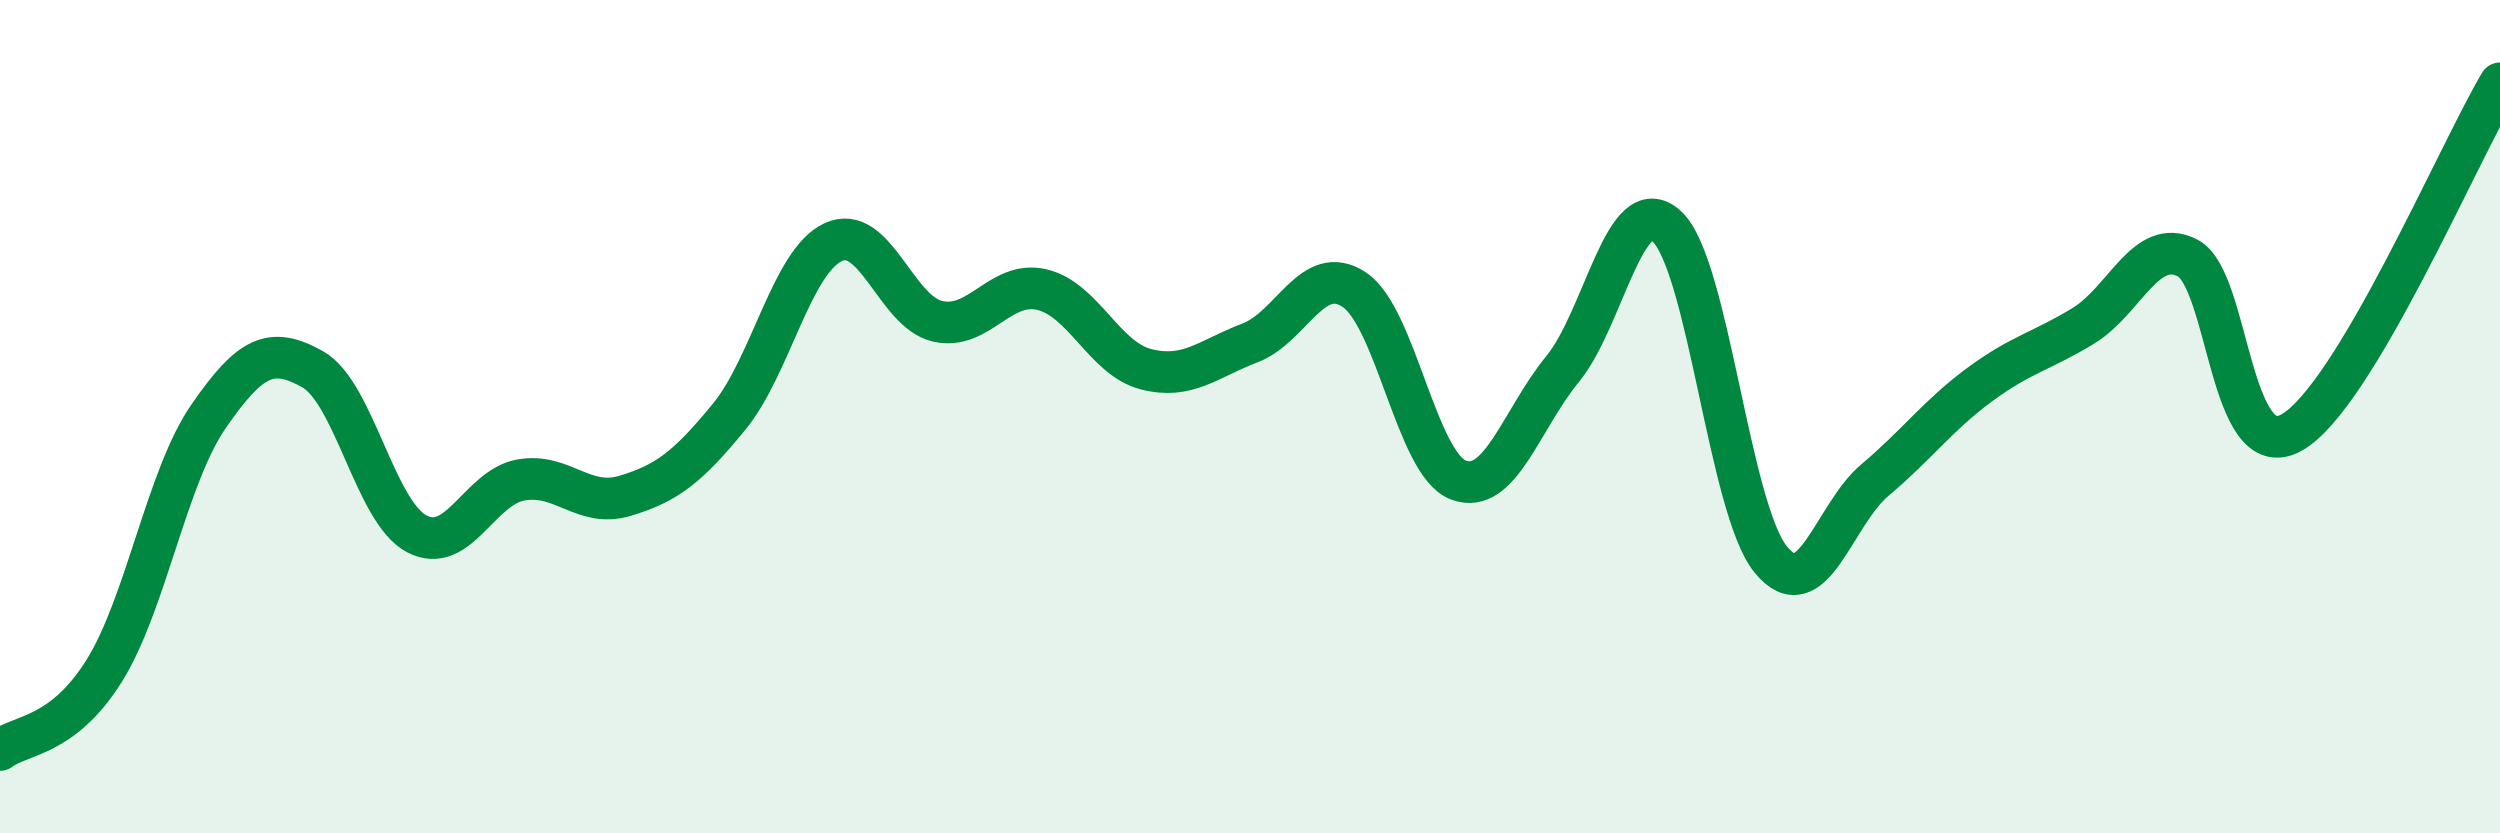
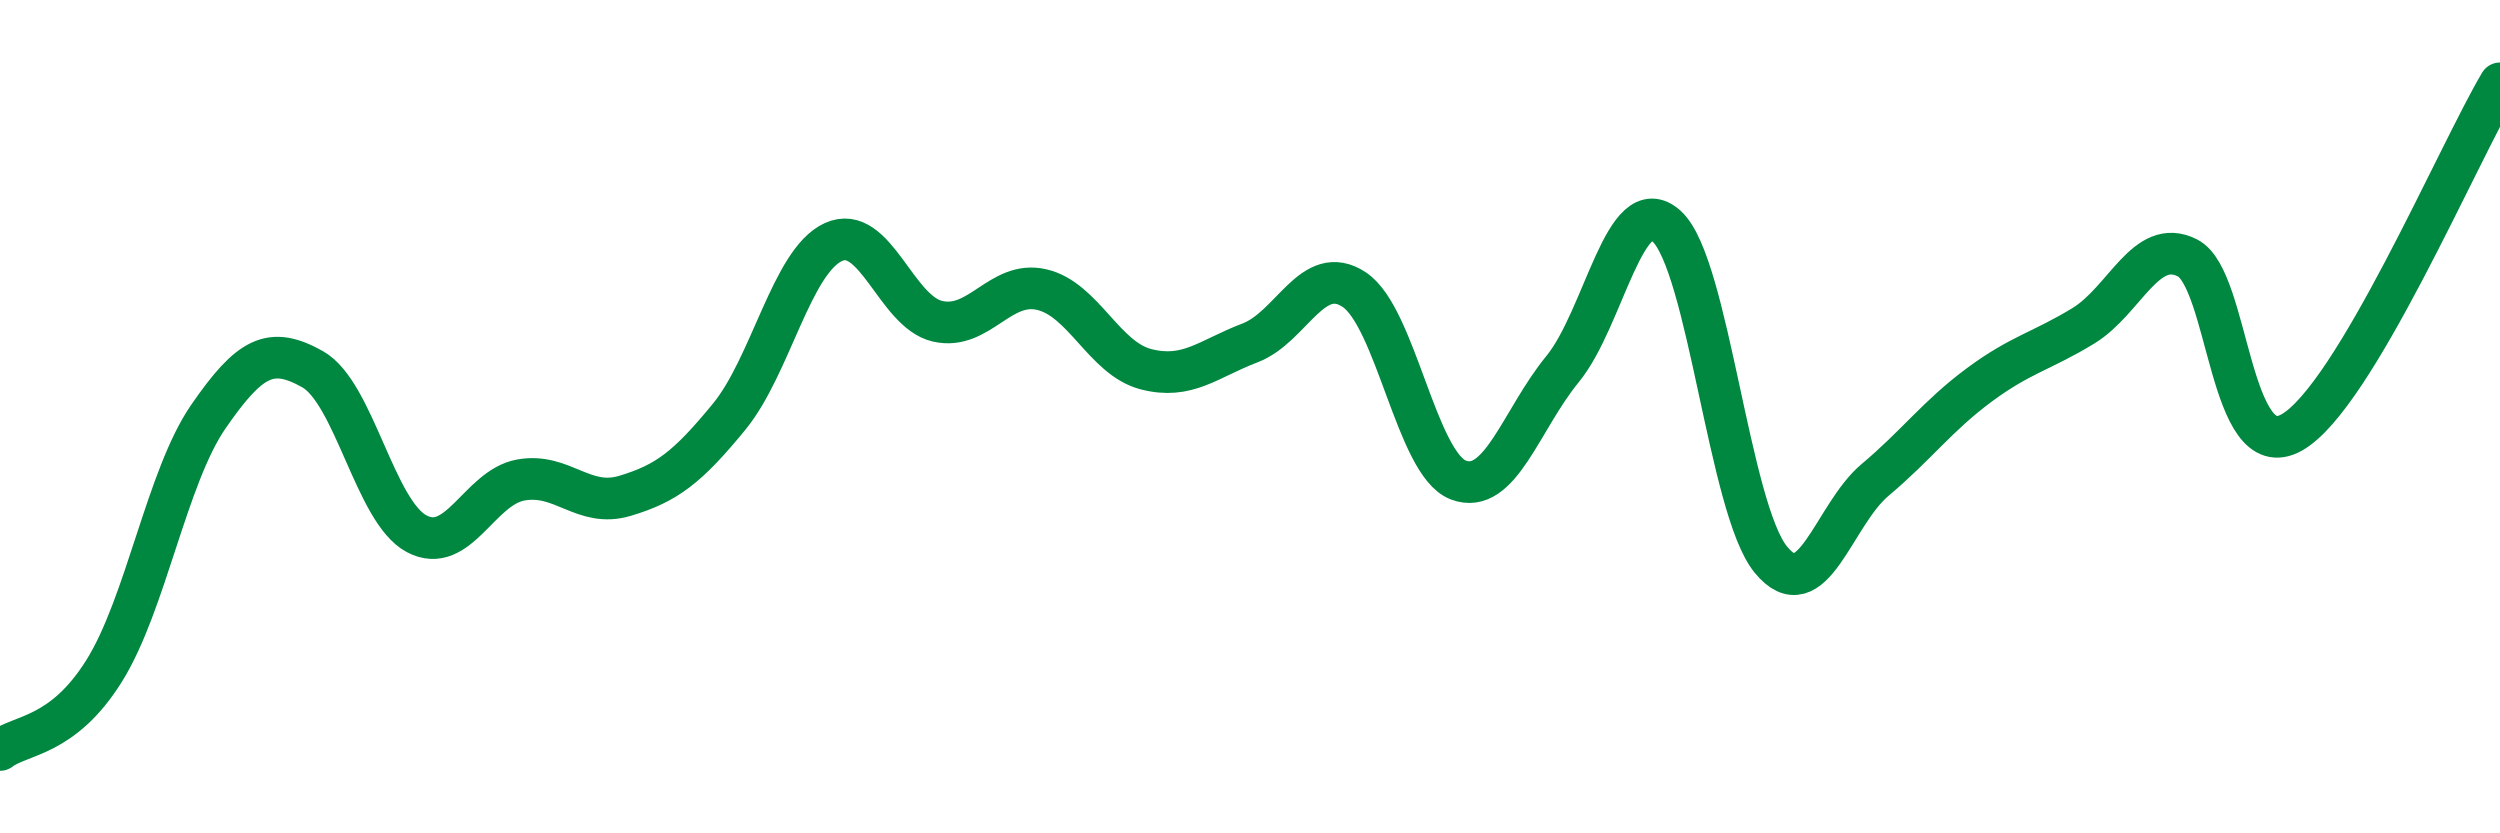
<svg xmlns="http://www.w3.org/2000/svg" width="60" height="20" viewBox="0 0 60 20">
-   <path d="M 0,18 C 0.5,17.62 1.5,17.7 2.5,16.1 C 3.5,14.5 4,11.45 5,10 C 6,8.55 6.5,8.3 7.5,8.86 C 8.5,9.42 9,12.28 10,12.81 C 11,13.34 11.5,11.7 12.5,11.52 C 13.5,11.34 14,12.2 15,11.9 C 16,11.6 16.5,11.22 17.5,10 C 18.5,8.78 19,6.27 20,5.81 C 21,5.35 21.5,7.48 22.5,7.71 C 23.5,7.94 24,6.72 25,6.95 C 26,7.18 26.5,8.6 27.5,8.86 C 28.5,9.12 29,8.61 30,8.23 C 31,7.85 31.5,6.29 32.5,6.95 C 33.5,7.61 34,11.14 35,11.52 C 36,11.9 36.5,10.08 37.5,8.86 C 38.5,7.64 39,4.52 40,5.43 C 41,6.34 41.5,12.21 42.5,13.43 C 43.5,14.65 44,12.36 45,11.52 C 46,10.68 46.5,9.98 47.5,9.24 C 48.5,8.5 49,8.43 50,7.82 C 51,7.21 51.5,5.68 52.5,6.19 C 53.5,6.7 53.5,11.22 55,10.38 C 56.5,9.54 59,3.68 60,2L60 20L0 20Z" fill="#008740" opacity="0.1" stroke-linecap="round" stroke-linejoin="round" />
  <path d="M 0,18 C 0.5,17.62 1.5,17.7 2.5,16.1 C 3.5,14.5 4,11.45 5,10 C 6,8.55 6.5,8.3 7.5,8.86 C 8.5,9.42 9,12.28 10,12.81 C 11,13.34 11.5,11.7 12.5,11.52 C 13.5,11.34 14,12.2 15,11.9 C 16,11.6 16.5,11.22 17.5,10 C 18.5,8.78 19,6.27 20,5.81 C 21,5.35 21.5,7.48 22.5,7.71 C 23.5,7.94 24,6.72 25,6.95 C 26,7.18 26.5,8.6 27.5,8.86 C 28.5,9.12 29,8.61 30,8.23 C 31,7.85 31.5,6.29 32.5,6.95 C 33.5,7.61 34,11.14 35,11.52 C 36,11.9 36.5,10.08 37.5,8.86 C 38.5,7.64 39,4.52 40,5.43 C 41,6.34 41.5,12.21 42.5,13.43 C 43.5,14.65 44,12.36 45,11.52 C 46,10.68 46.5,9.98 47.5,9.24 C 48.5,8.5 49,8.43 50,7.82 C 51,7.21 51.5,5.68 52.5,6.19 C 53.5,6.7 53.5,11.22 55,10.38 C 56.5,9.54 59,3.68 60,2" stroke="#008740" stroke-width="1" fill="none" stroke-linecap="round" stroke-linejoin="round" />
</svg>